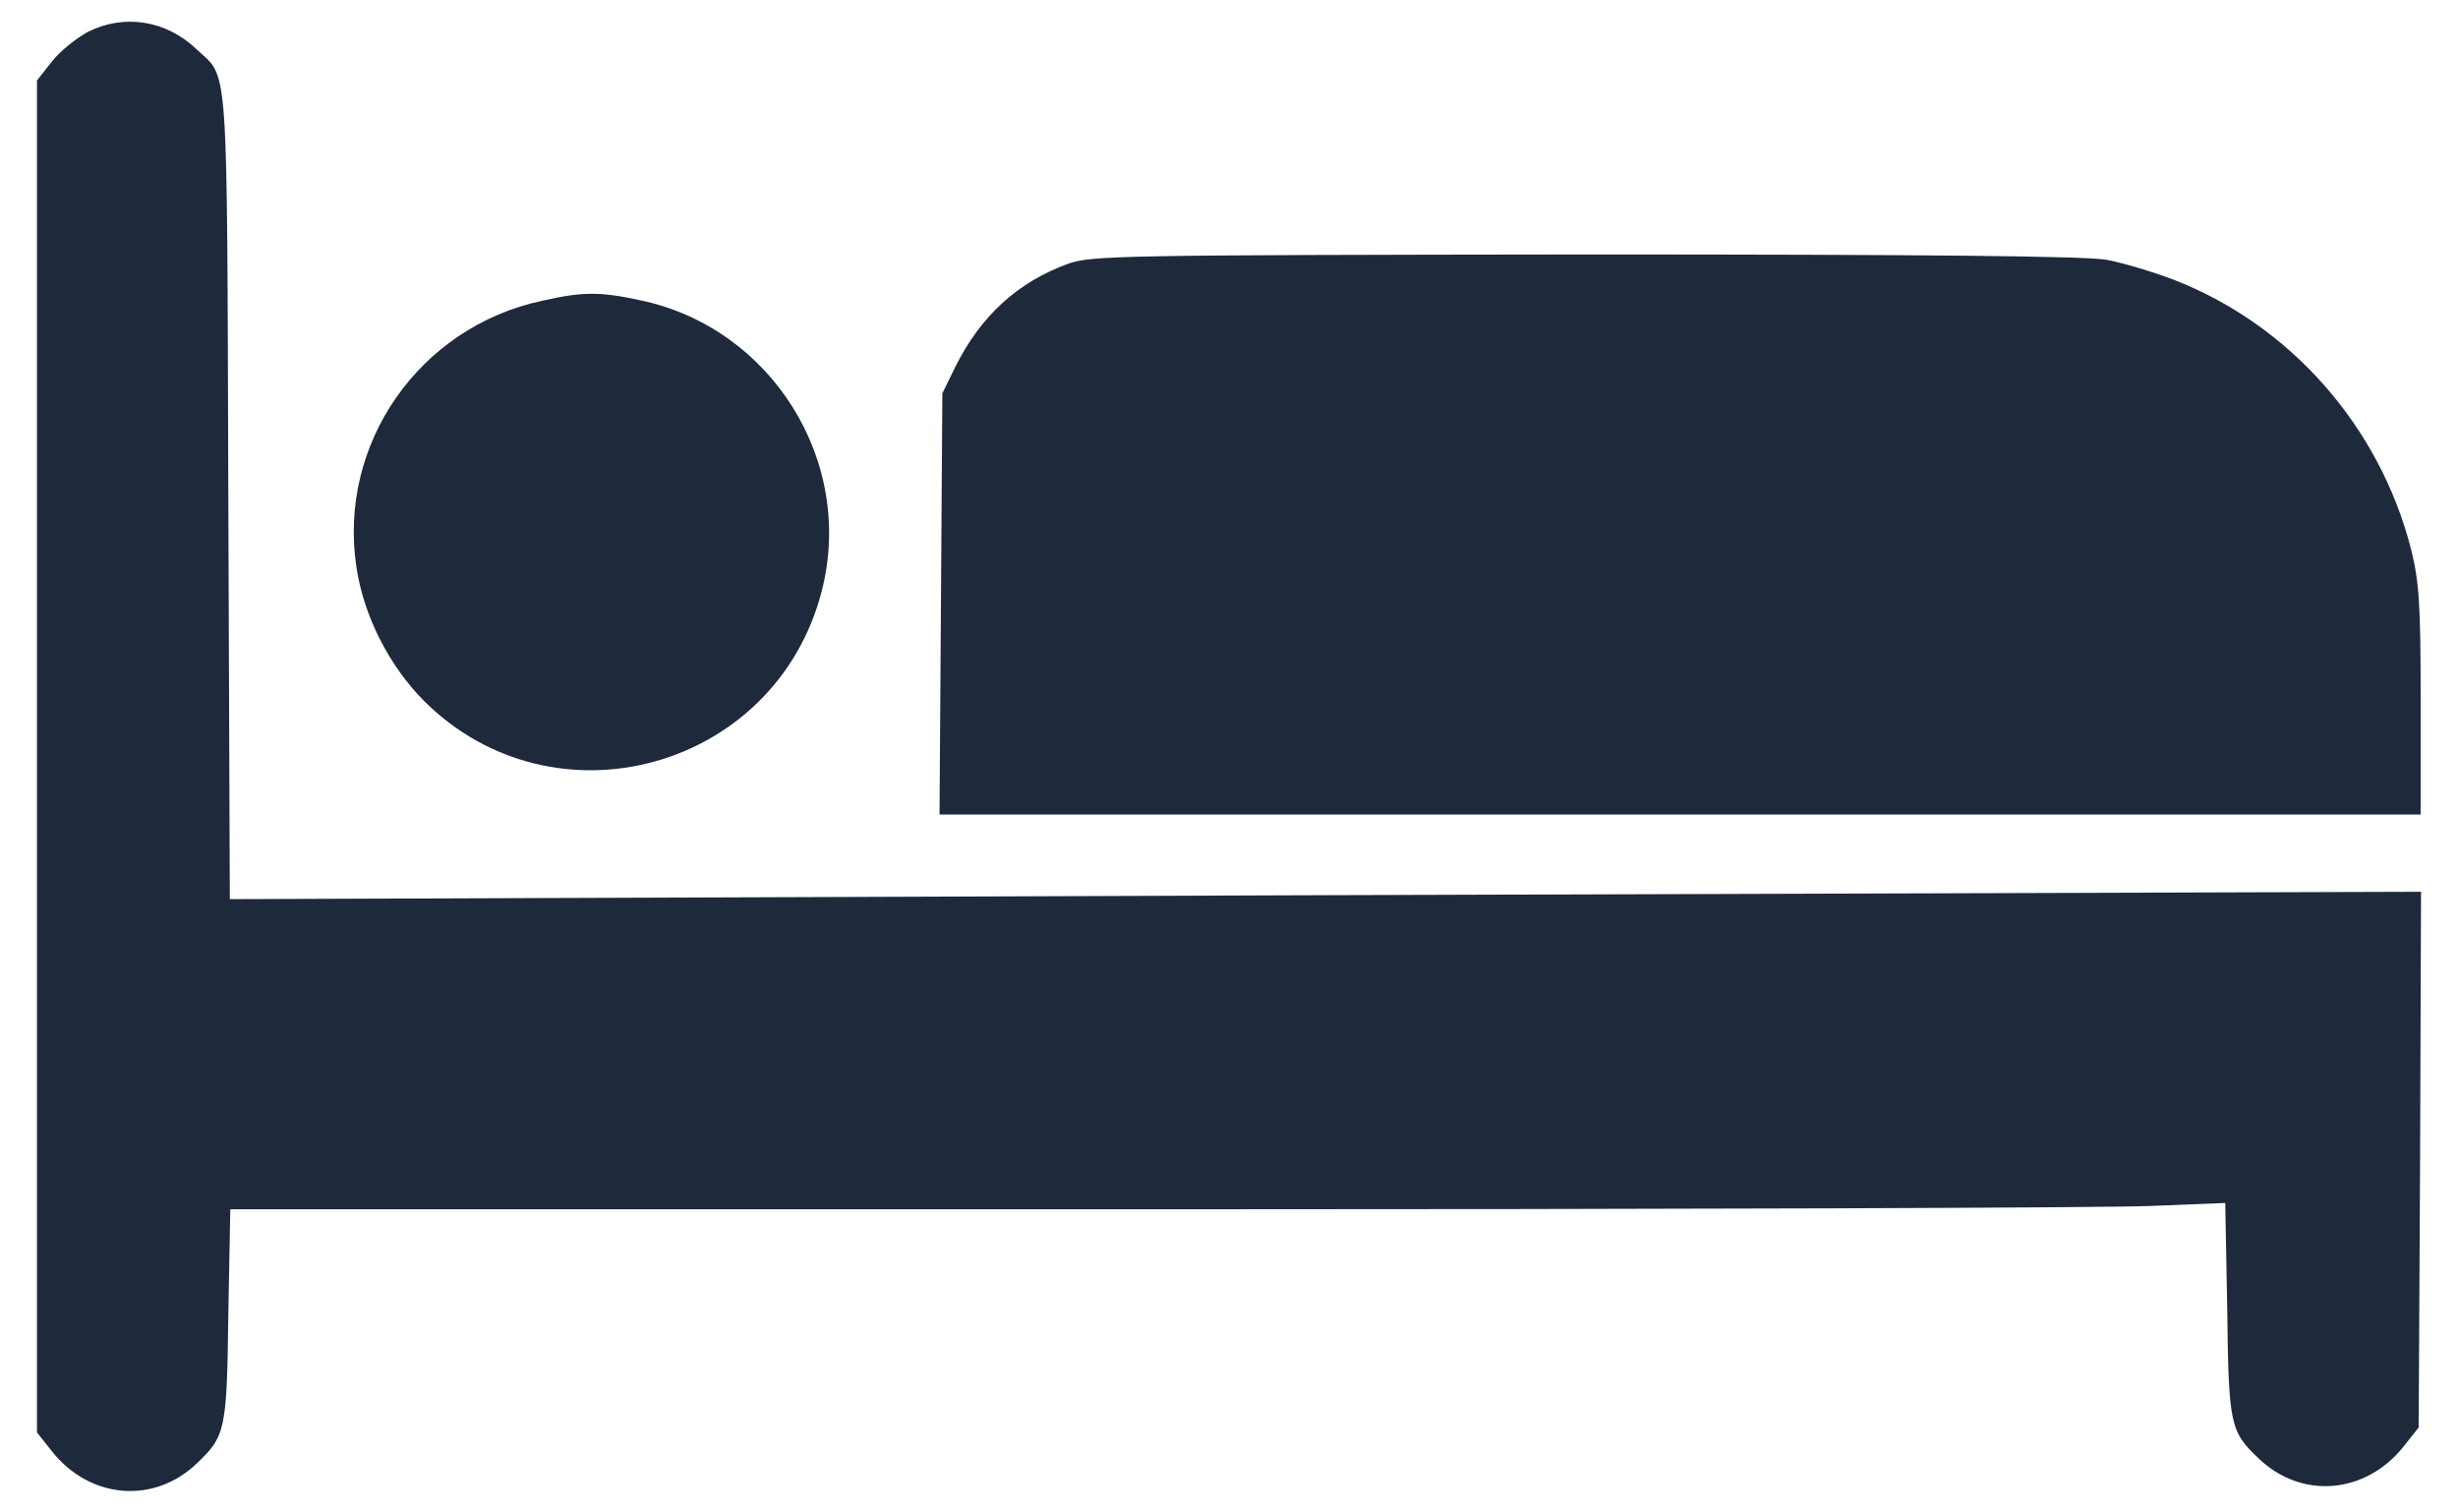
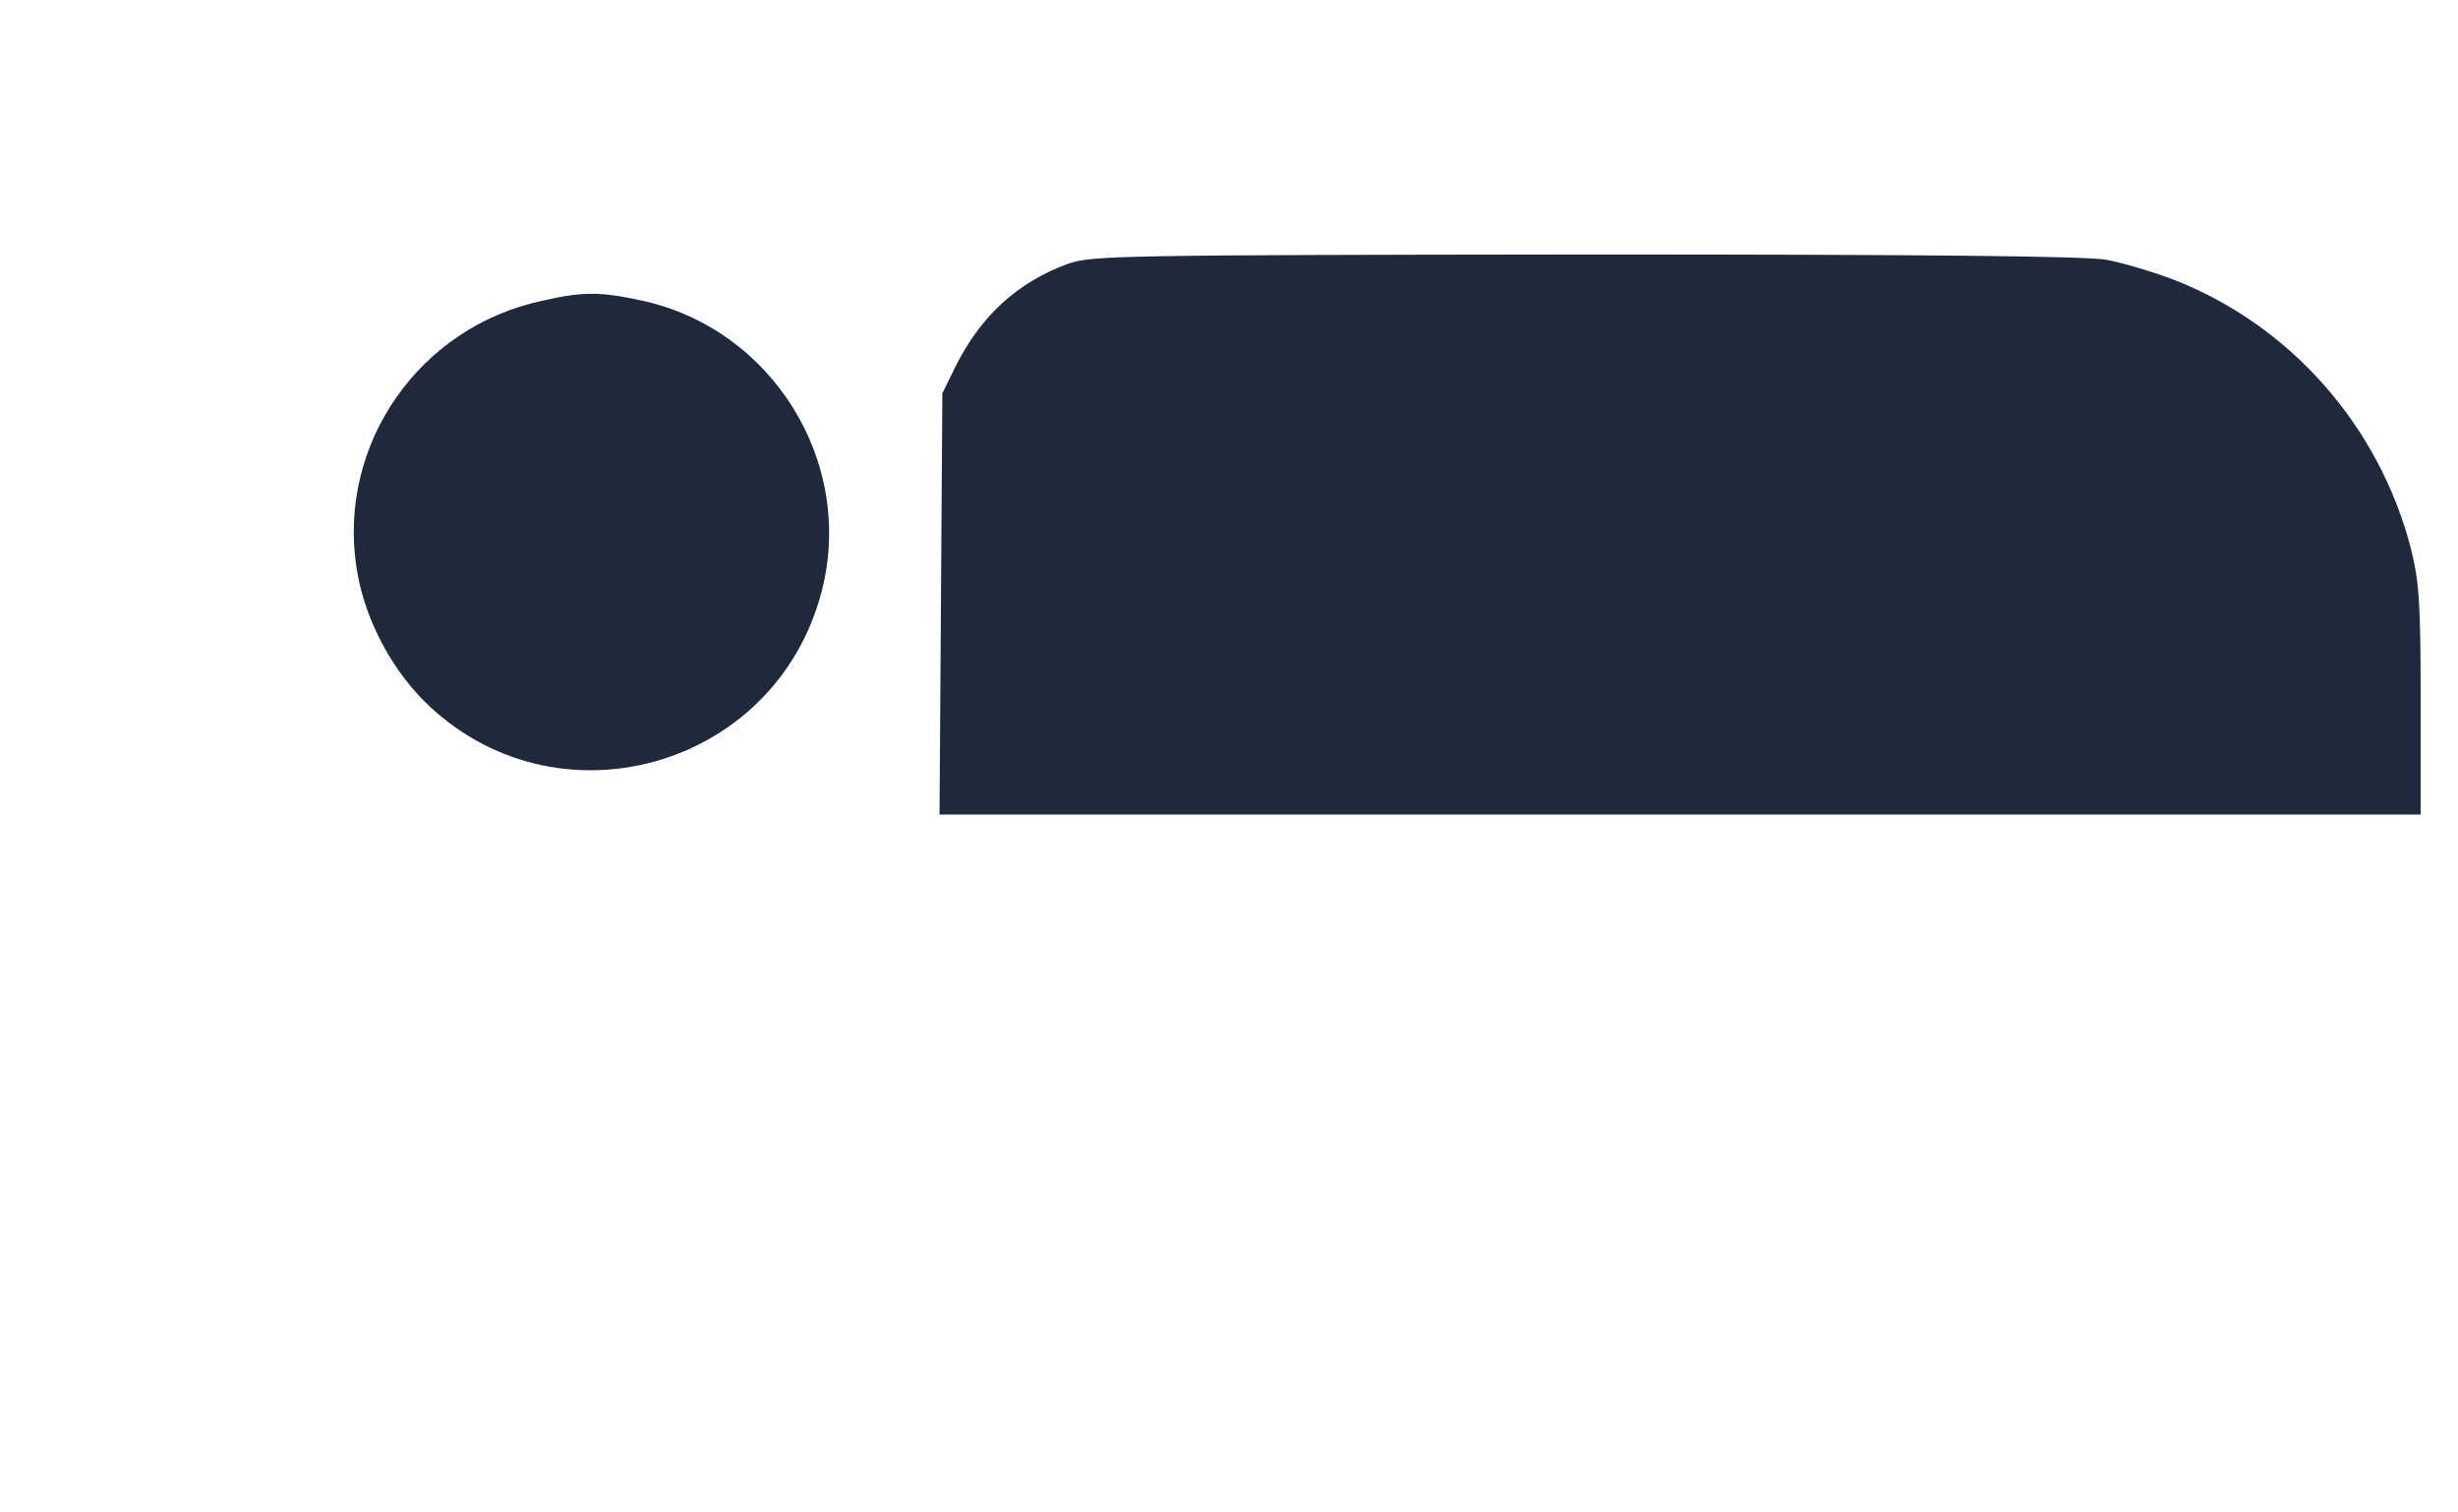
<svg xmlns="http://www.w3.org/2000/svg" width="26" height="16" viewBox="0 0 26 16" fill="none">
-   <path d="M0.932 0.336C0.808 0.403 0.633 0.542 0.55 0.65L0.391 0.851V8.002V15.153L0.55 15.354C0.952 15.859 1.627 15.915 2.08 15.483C2.384 15.194 2.4 15.133 2.415 13.911L2.436 12.793H12.209C17.588 12.793 22.338 12.778 22.765 12.757L23.538 12.726L23.559 13.855C23.574 15.081 23.59 15.143 23.894 15.431C24.347 15.864 25.022 15.807 25.424 15.303L25.584 15.101L25.599 12.268L25.609 9.434L14.023 9.47L2.431 9.512L2.415 5.241C2.4 0.537 2.42 0.841 2.08 0.522C1.756 0.212 1.313 0.146 0.932 0.336Z" fill="#1E293B" />
  <path d="M11.298 2.79C10.762 2.986 10.375 3.342 10.107 3.877L9.968 4.161L9.953 6.386L9.938 8.617H17.774H25.605V7.417C25.605 6.376 25.589 6.155 25.502 5.804C25.167 4.506 24.224 3.434 22.982 2.955C22.766 2.873 22.451 2.78 22.287 2.749C22.075 2.708 20.319 2.692 16.774 2.692C11.828 2.698 11.55 2.703 11.298 2.79Z" fill="#1E293B" />
  <path d="M5.734 3.182C4.431 3.46 3.57 4.702 3.771 6.005C3.849 6.52 4.116 7.041 4.482 7.412C5.858 8.787 8.202 8.143 8.691 6.257C9.047 4.887 8.166 3.47 6.775 3.177C6.347 3.084 6.162 3.084 5.734 3.182Z" fill="#1E293B" />
</svg>